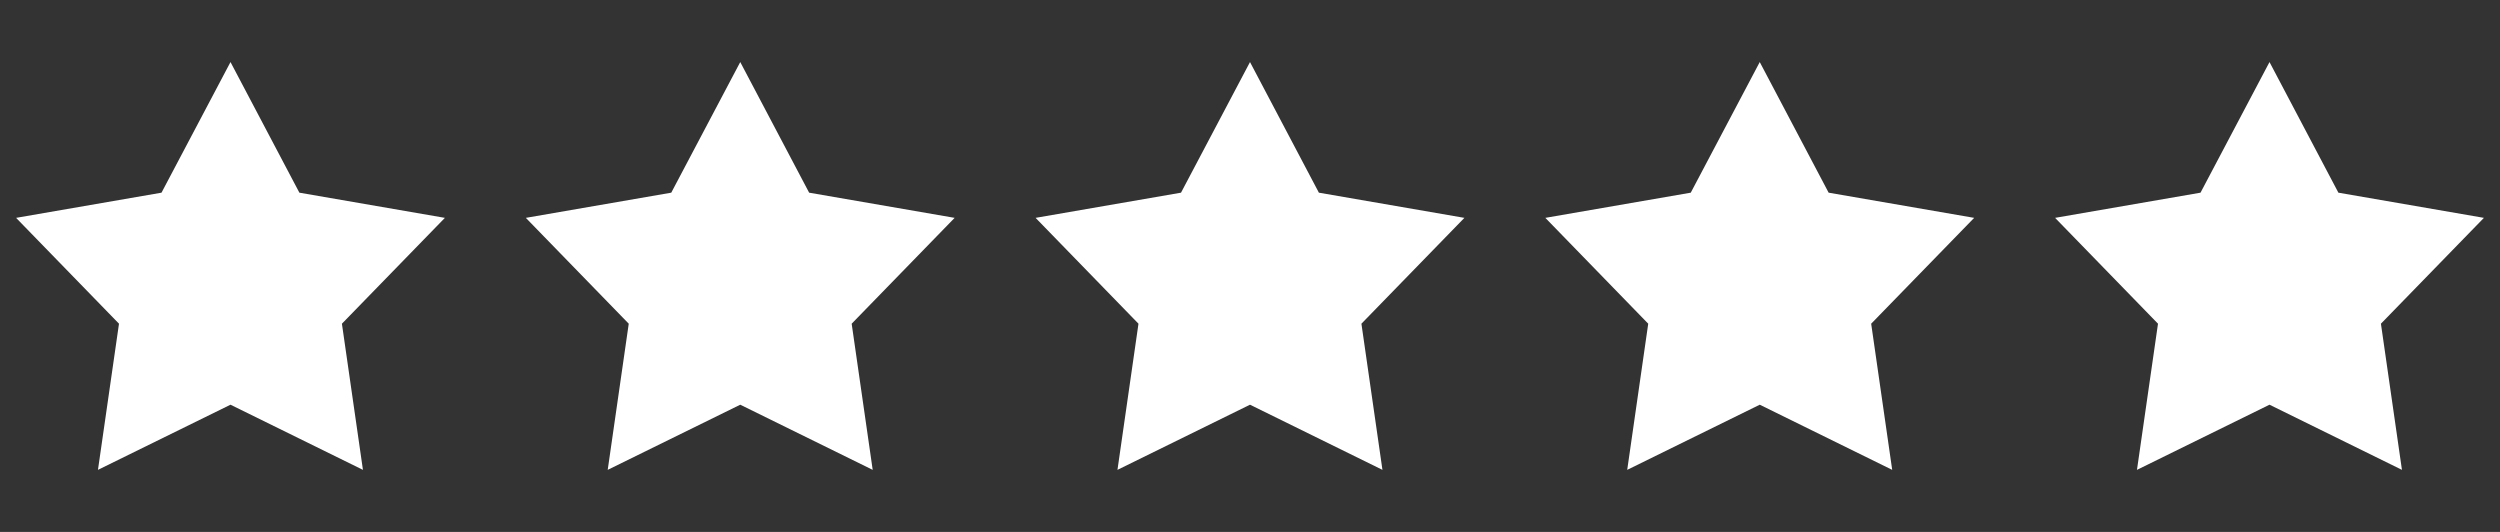
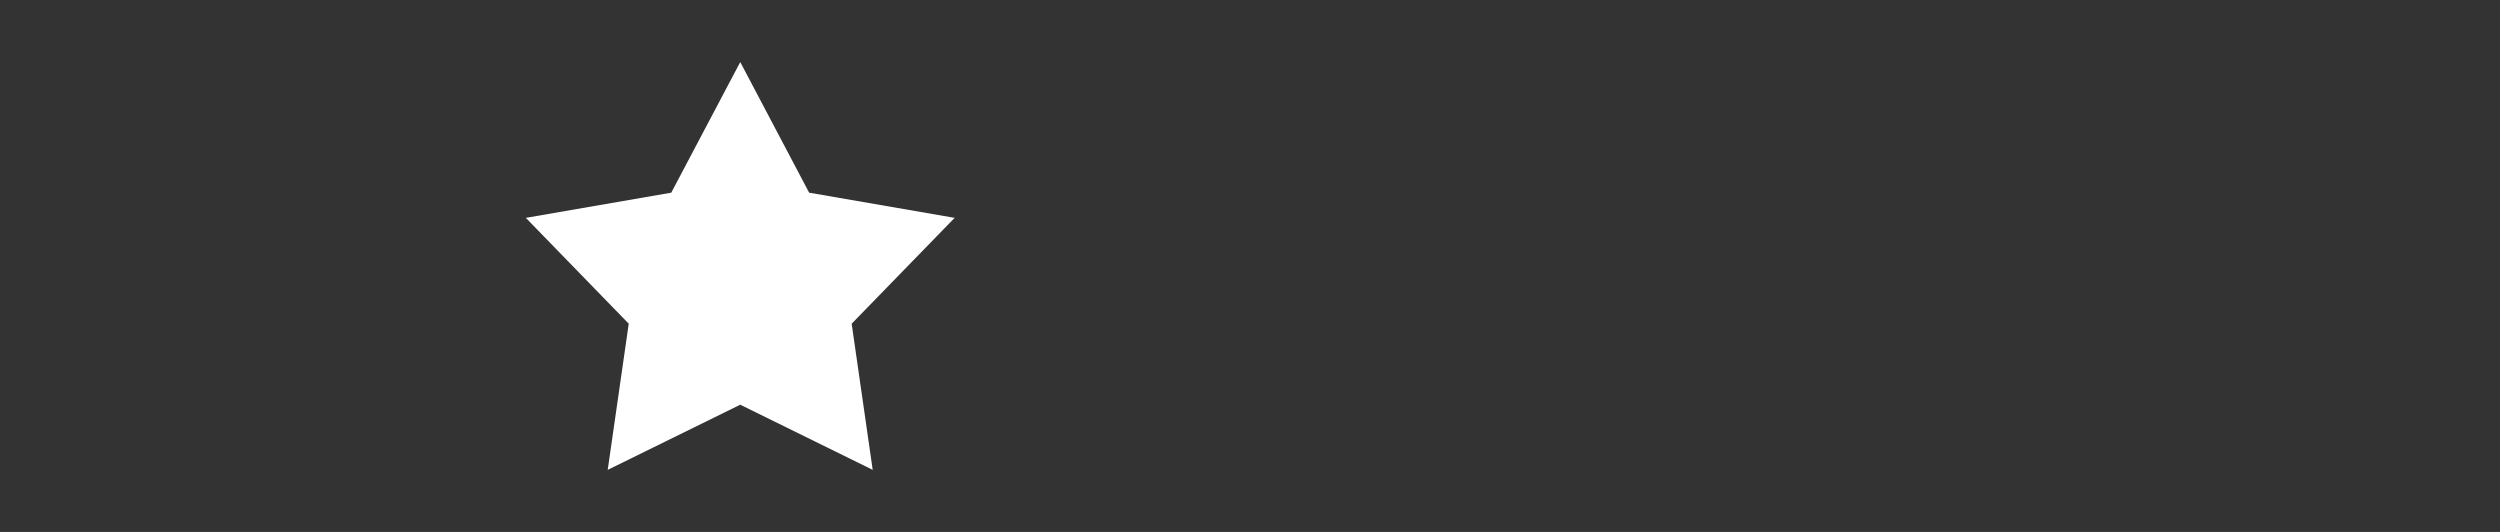
<svg xmlns="http://www.w3.org/2000/svg" viewBox="0 0 141 30" fill="none">
  <rect x="0" y="0" width="141" height="30" fill="#333333" stroke="none" />
  <defs>
    <clipPath id="clip0_51_704">
-       <rect width="25.875" height="23" fill="white" transform="translate(0 0.631)" />
-     </clipPath>
+       </clipPath>
    <clipPath id="clip1_51_704">
      <rect width="25.875" height="23" fill="white" transform="translate(28.75 0.631)" />
    </clipPath>
    <clipPath id="clip2_51_704">
-       <rect width="25.875" height="23" fill="white" transform="translate(57.5 0.631)" />
-     </clipPath>
+       </clipPath>
    <clipPath id="clip3_51_704">
-       <rect width="25.875" height="23" fill="white" transform="translate(86.25 0.631)" />
-     </clipPath>
+       </clipPath>
    <clipPath id="clip4_51_704">
      <rect width="25.875" height="23" fill="white" transform="translate(115 0.631)" />
    </clipPath>
  </defs>
  <g clip-path="url(#clip0_51_704)" transform="matrix(1, 0, 0, 1, 0.057, 2.869)">
    <path d="M12.943 0.631L16.828 7.998L25.035 9.418L19.227 15.388L20.413 23.631L12.943 19.956L5.468 23.631L6.654 15.388L0.85 9.418L9.052 7.998L12.943 0.631Z" fill="white" />
  </g>
  <g clip-path="url(#clip1_51_704)" transform="matrix(1, 0, 0, 1, 0.057, 2.869)">
    <path d="M41.693 0.631L45.578 7.998L53.785 9.418L47.977 15.388L49.163 23.631L41.693 19.956L34.218 23.631L35.404 15.388L29.6 9.418L37.802 7.998L41.693 0.631Z" fill="white" />
  </g>
  <g clip-path="url(#clip2_51_704)" transform="matrix(1, 0, 0, 1, 0.057, 2.869)">
-     <path d="M70.443 0.631L74.328 7.998L82.535 9.418L76.727 15.388L77.913 23.631L70.443 19.956L62.968 23.631L64.153 15.388L58.35 9.418L66.552 7.998L70.443 0.631Z" fill="white" />
-   </g>
+     </g>
  <g clip-path="url(#clip3_51_704)" transform="matrix(1, 0, 0, 1, 0.057, 2.869)">
    <path d="M99.193 0.631L103.078 7.998L111.286 9.418L105.477 15.388L106.663 23.631L99.193 19.956L91.718 23.631L92.903 15.388L87.1 9.418L95.302 7.998L99.193 0.631Z" fill="white" />
  </g>
  <g clip-path="url(#clip4_51_704)" transform="matrix(1, 0, 0, 1, 0.057, 2.869)">
-     <path d="M127.943 0.631L131.828 7.998L140.036 9.418L134.227 15.388L135.413 23.631L127.943 19.956L120.468 23.631L121.654 15.388L115.85 9.418L124.052 7.998L127.943 0.631Z" fill="white" />
-   </g>
+     </g>
</svg>